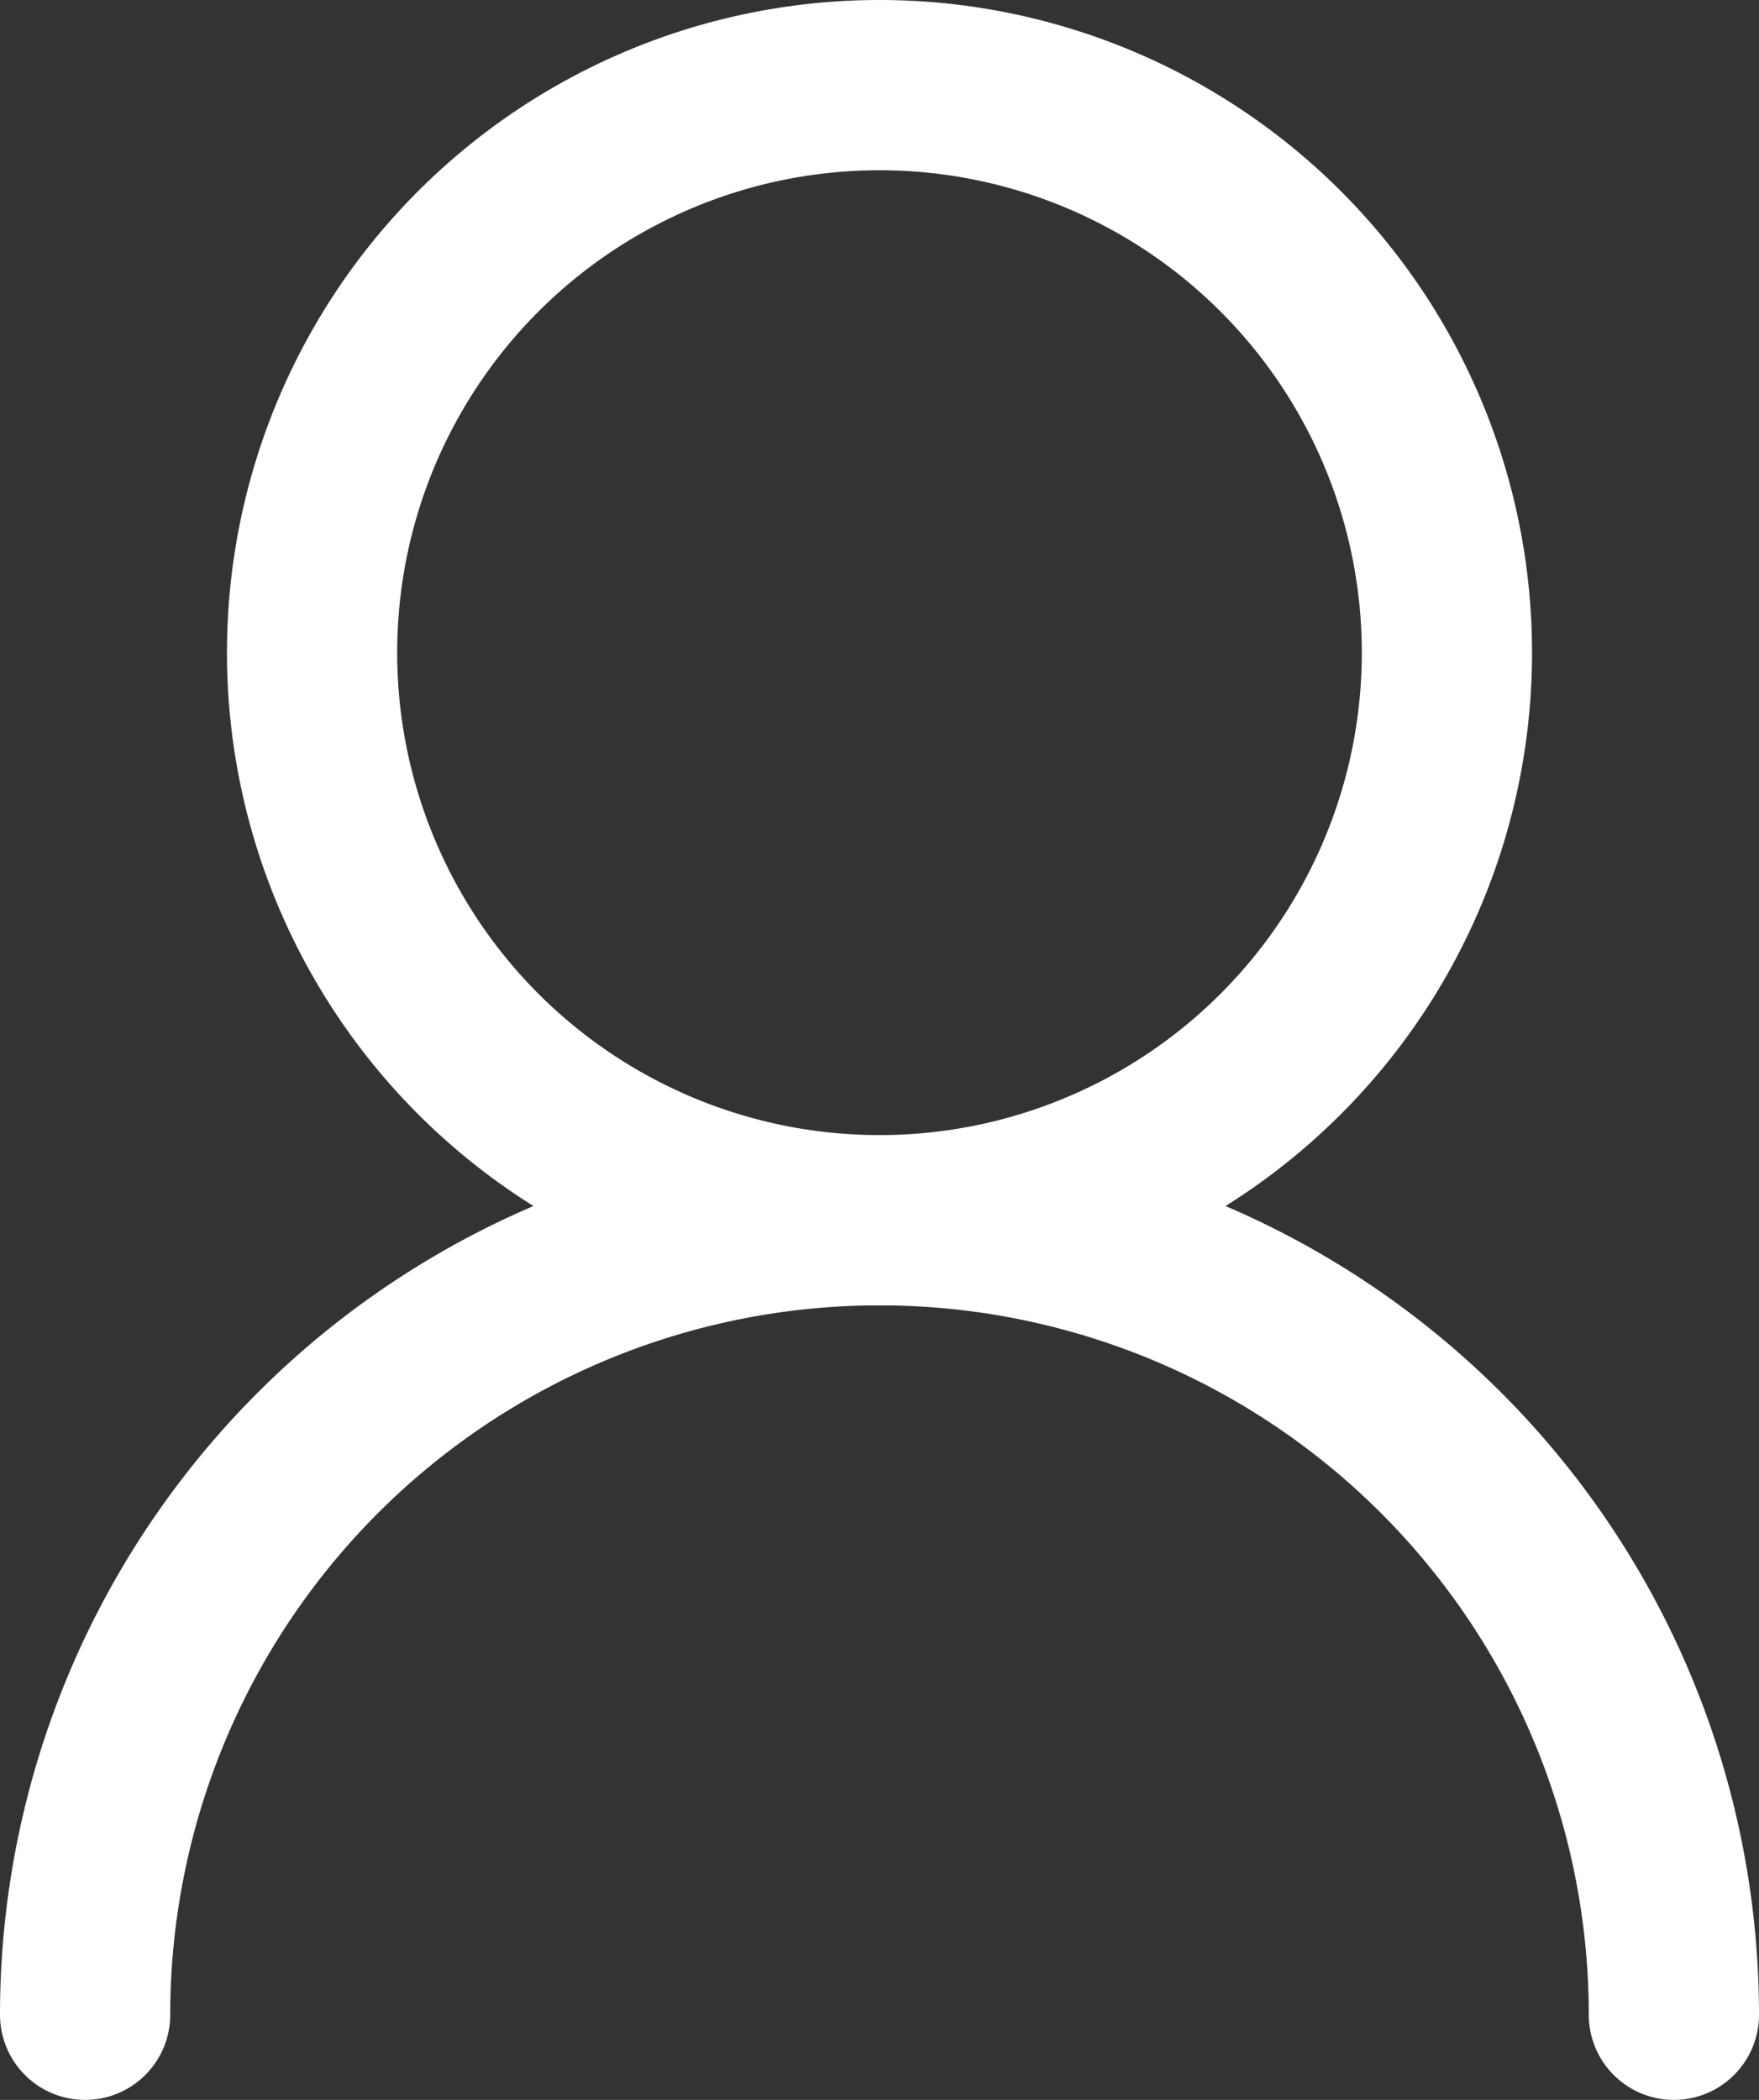
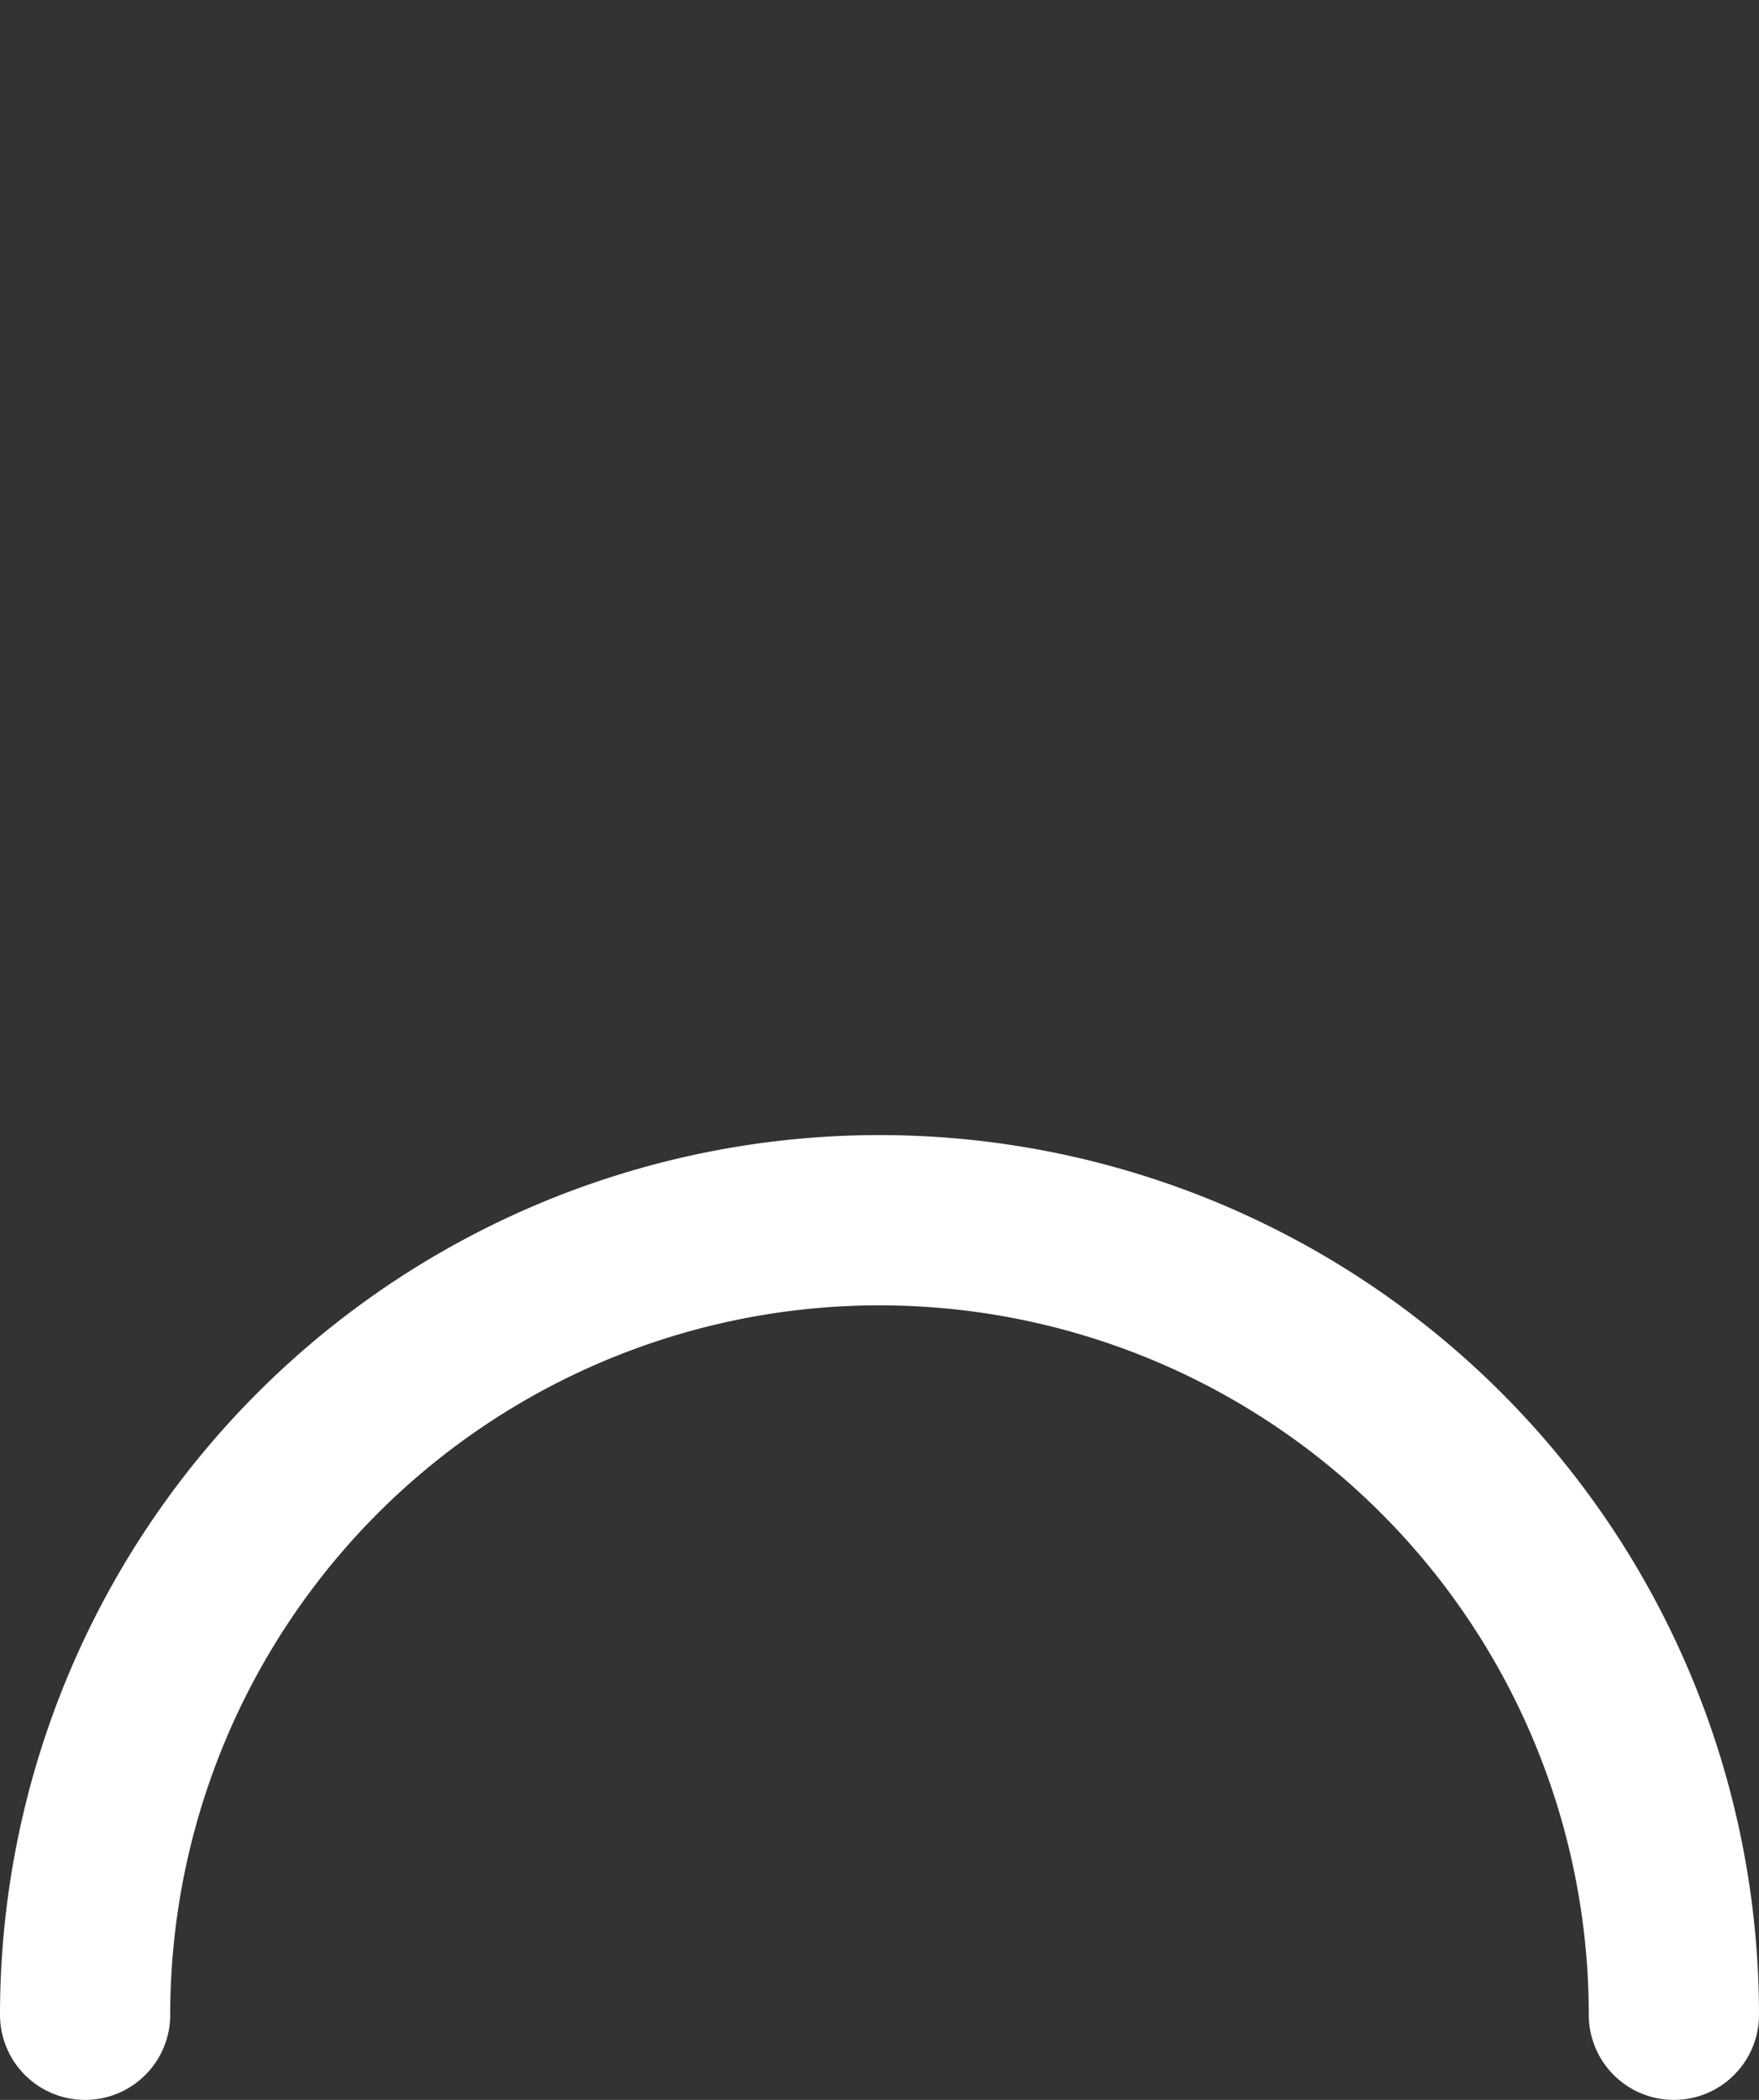
<svg xmlns="http://www.w3.org/2000/svg" width="15.5" height="18.5" viewBox="0 0 15.5 18.5">
  <rect x="0" y="0" width="15.5" height="18.5" fill="#333333" stroke="none" />
  <g id="Single_user_role_testing" data-name="Single user role testing" transform="translate(-4.25 -2.75)">
-     <path id="Path_202707" data-name="Path 202707" d="M17,8.5a5,5,0,1,0-5,5A5,5,0,0,0,17,8.5Z" fill="none" stroke="#fff" stroke-linecap="round" stroke-linejoin="round" stroke-width="1.5" />
    <path id="Path_202708" data-name="Path 202708" d="M19,20.5a7,7,0,0,0-14,0" fill="none" stroke="#fff" stroke-linecap="round" stroke-linejoin="round" stroke-width="1.5" />
  </g>
</svg>